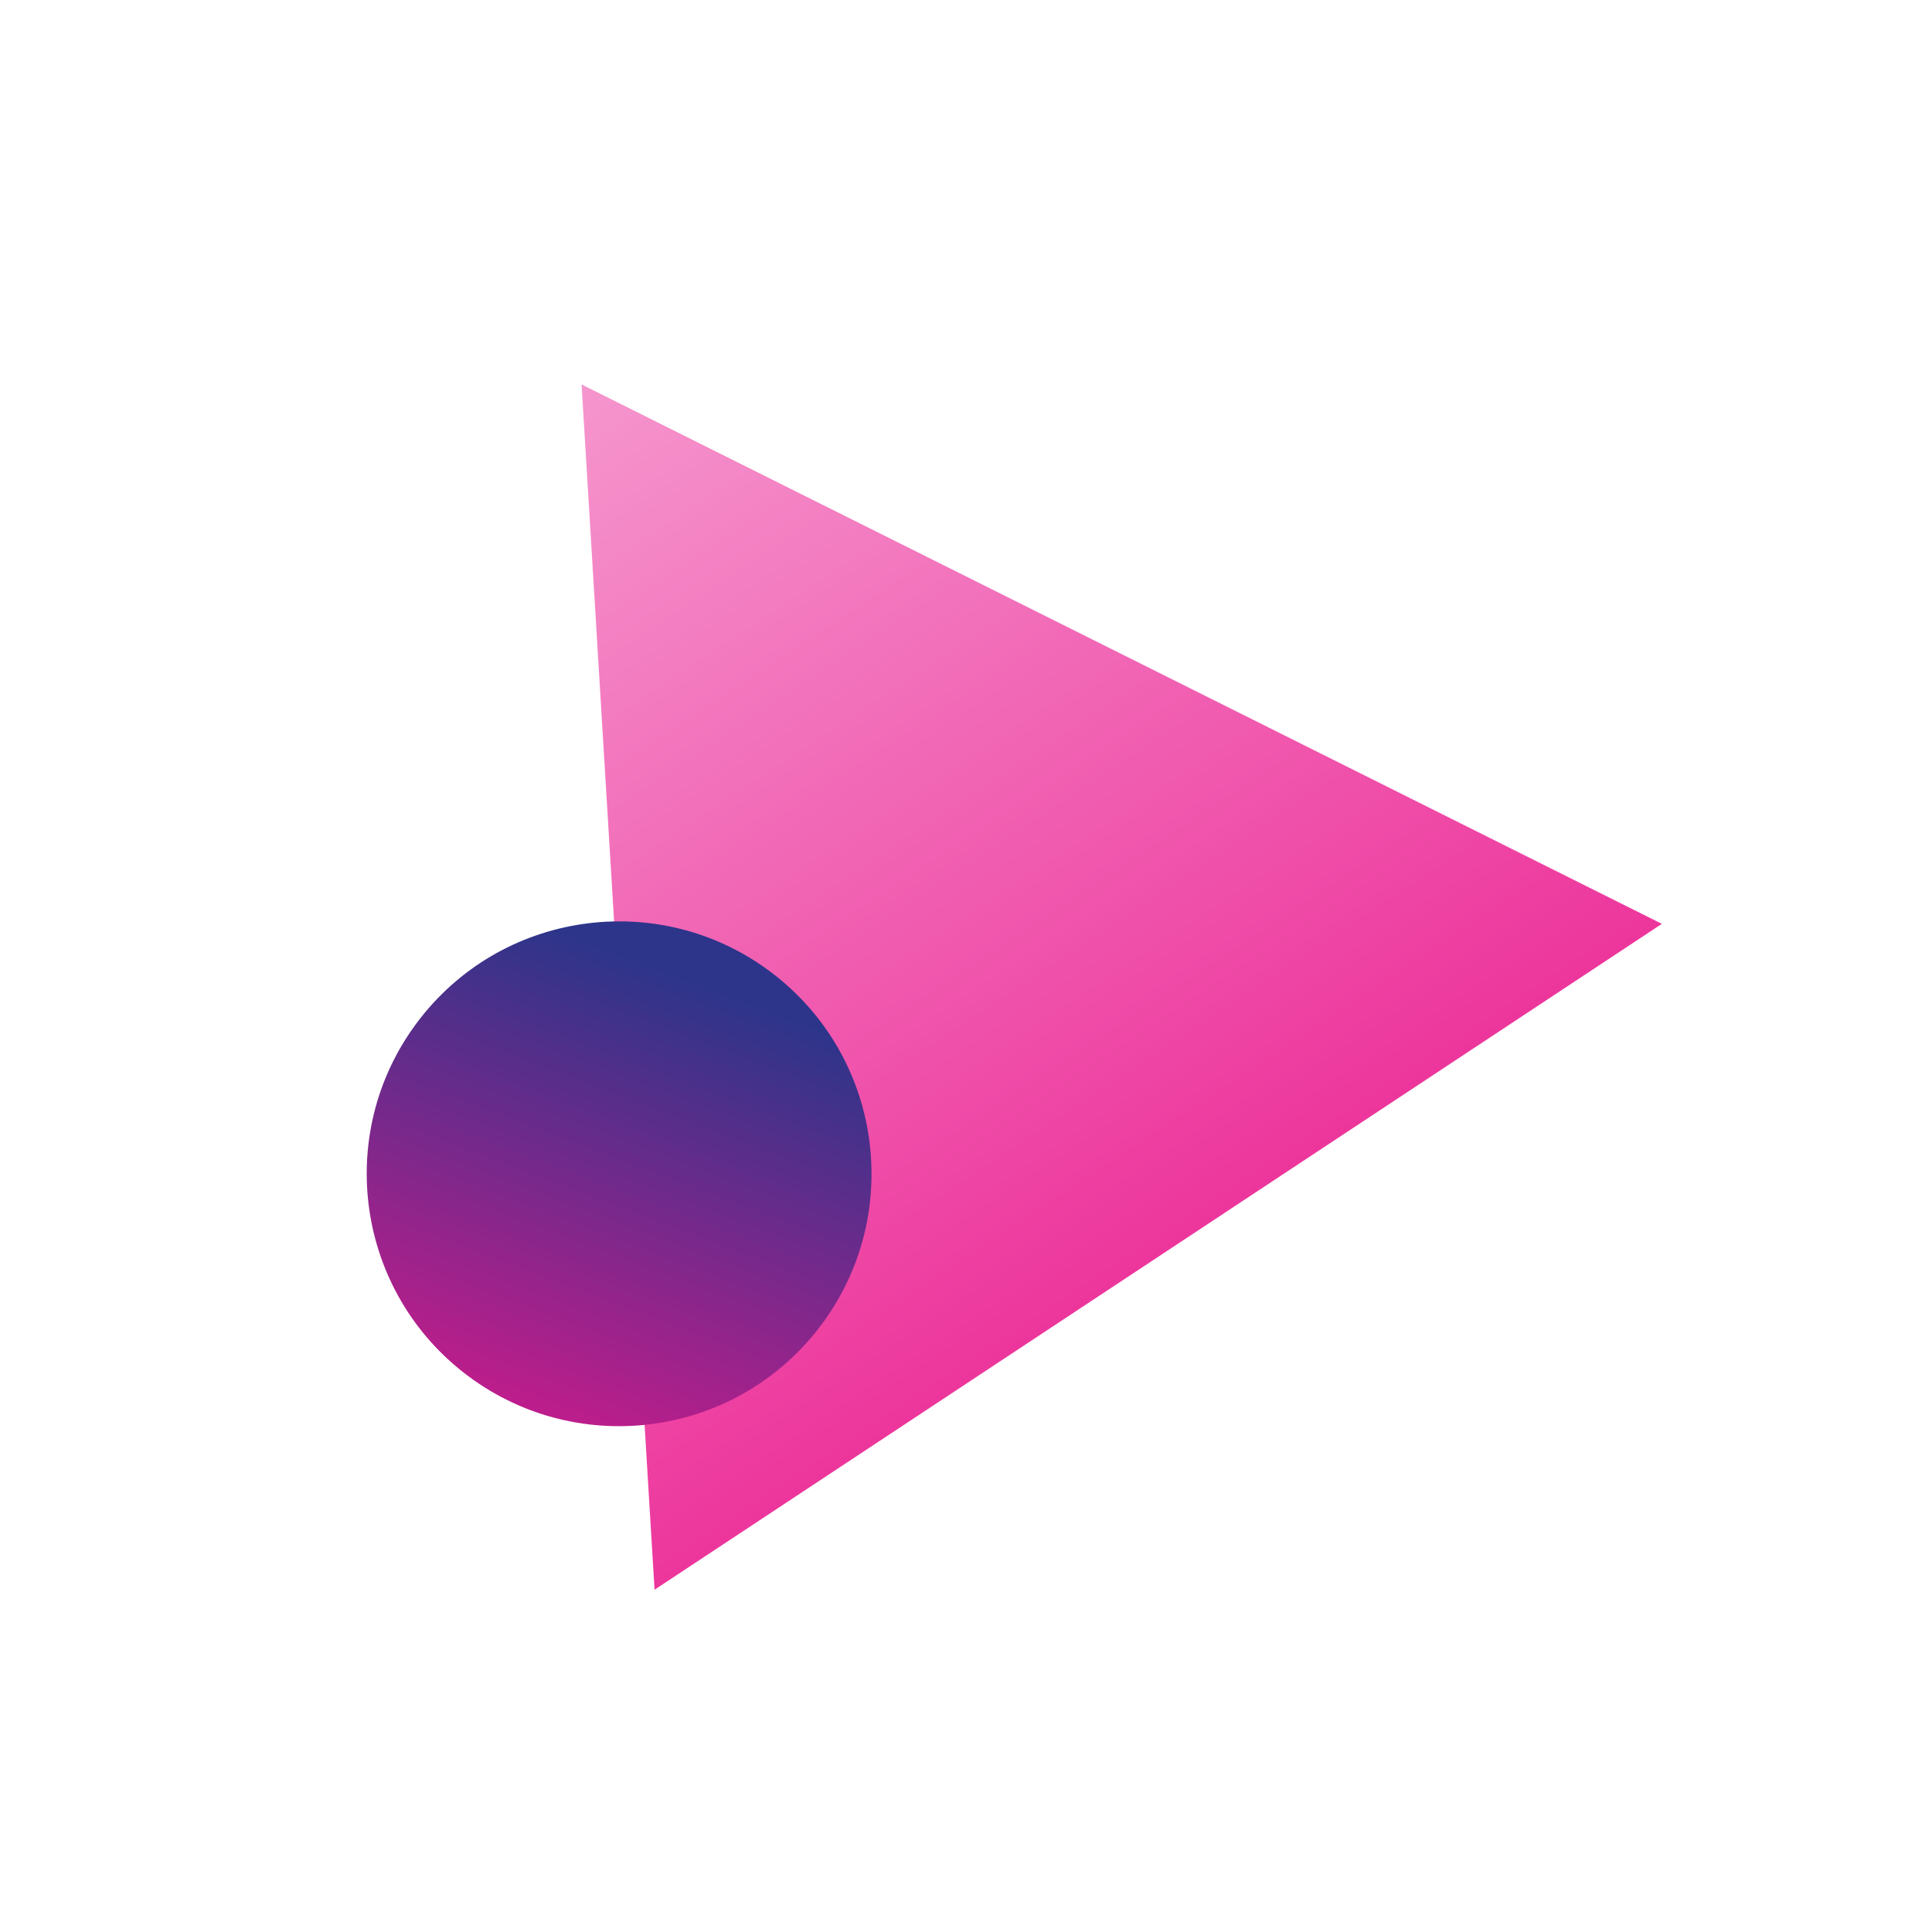
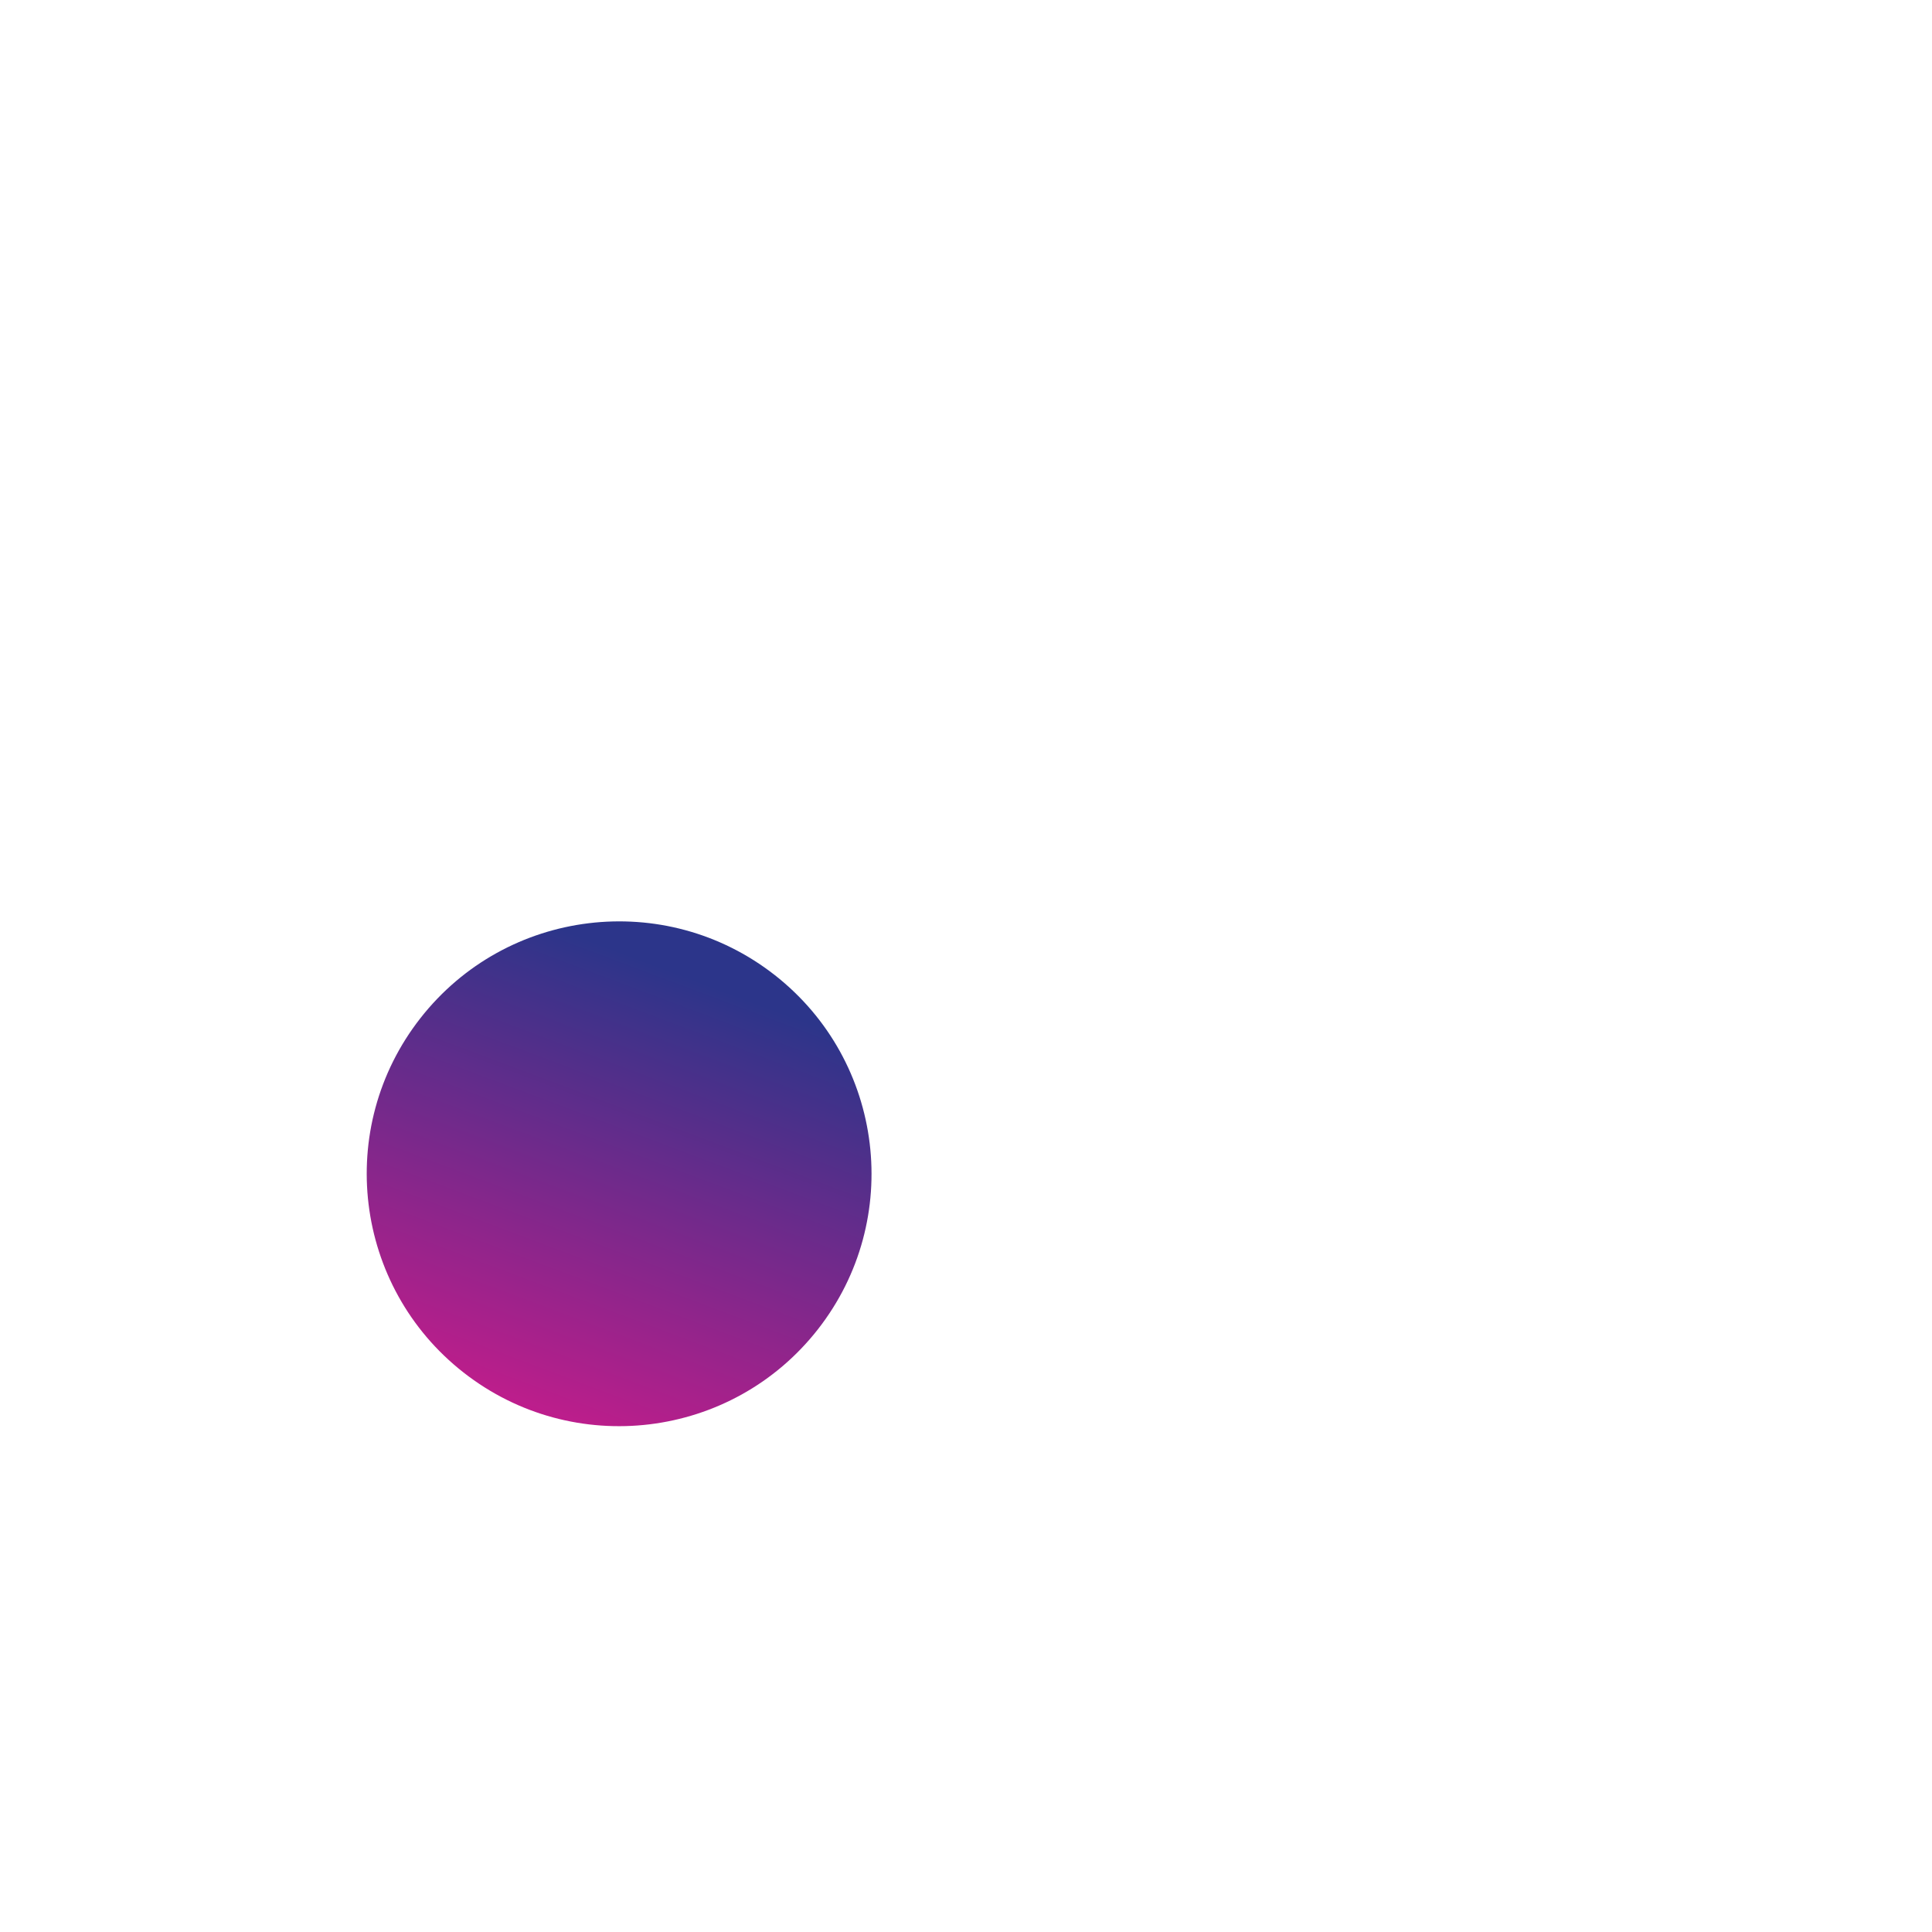
<svg xmlns="http://www.w3.org/2000/svg" width="163" height="163" viewBox="0 0 163 163" fill="none">
-   <path d="M49.066 32.434L140.209 77.944L55.225 134.122L49.066 32.434Z" fill="url(#paint0_linear_421_238)" />
  <circle cx="52.235" cy="99.03" r="21.294" transform="rotate(128.068 52.235 99.03)" fill="url(#paint1_linear_421_238)" />
  <defs>
    <linearGradient id="paint0_linear_421_238" x1="46.245" y1="28.168" x2="113.934" y2="130.566" gradientUnits="userSpaceOnUse">
      <stop stop-color="#F69BD0" />
      <stop offset="1" stop-color="#EA168C" />
    </linearGradient>
    <linearGradient id="paint1_linear_421_238" x1="46.428" y1="139.134" x2="94.831" y2="123.919" gradientUnits="userSpaceOnUse">
      <stop stop-color="#2C358A" />
      <stop offset="1" stop-color="#EA168C" />
    </linearGradient>
  </defs>
</svg>